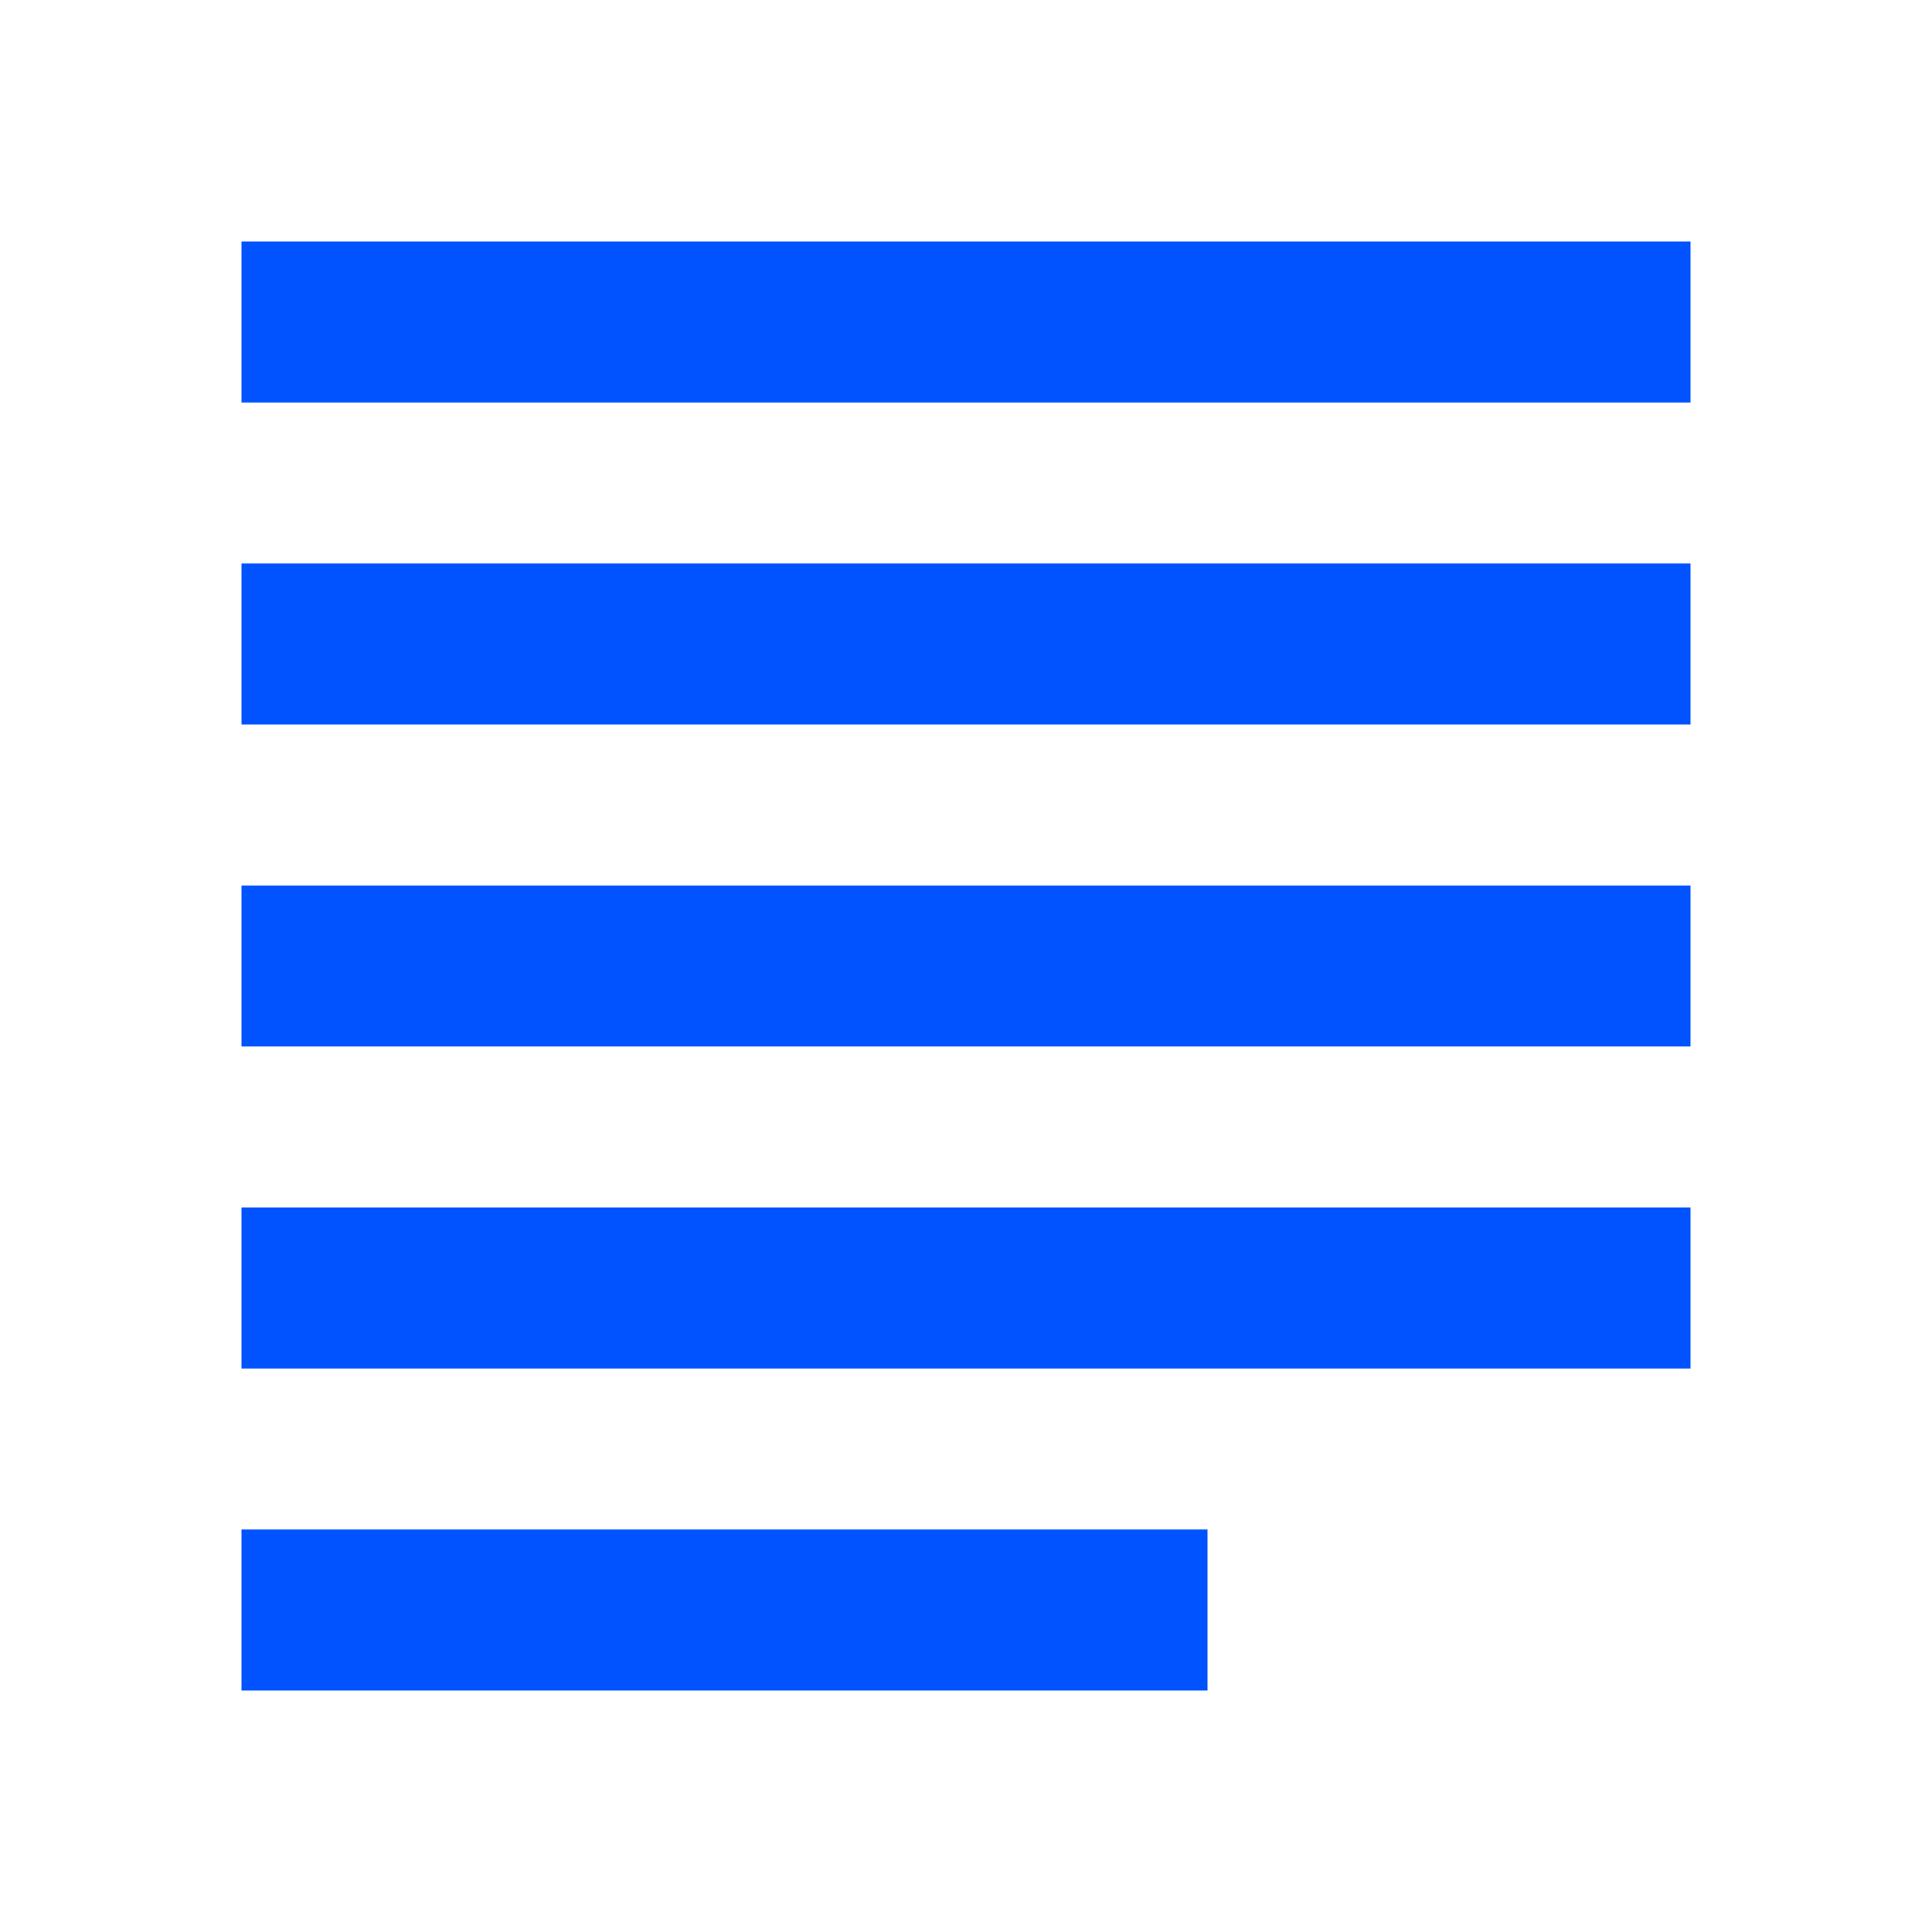
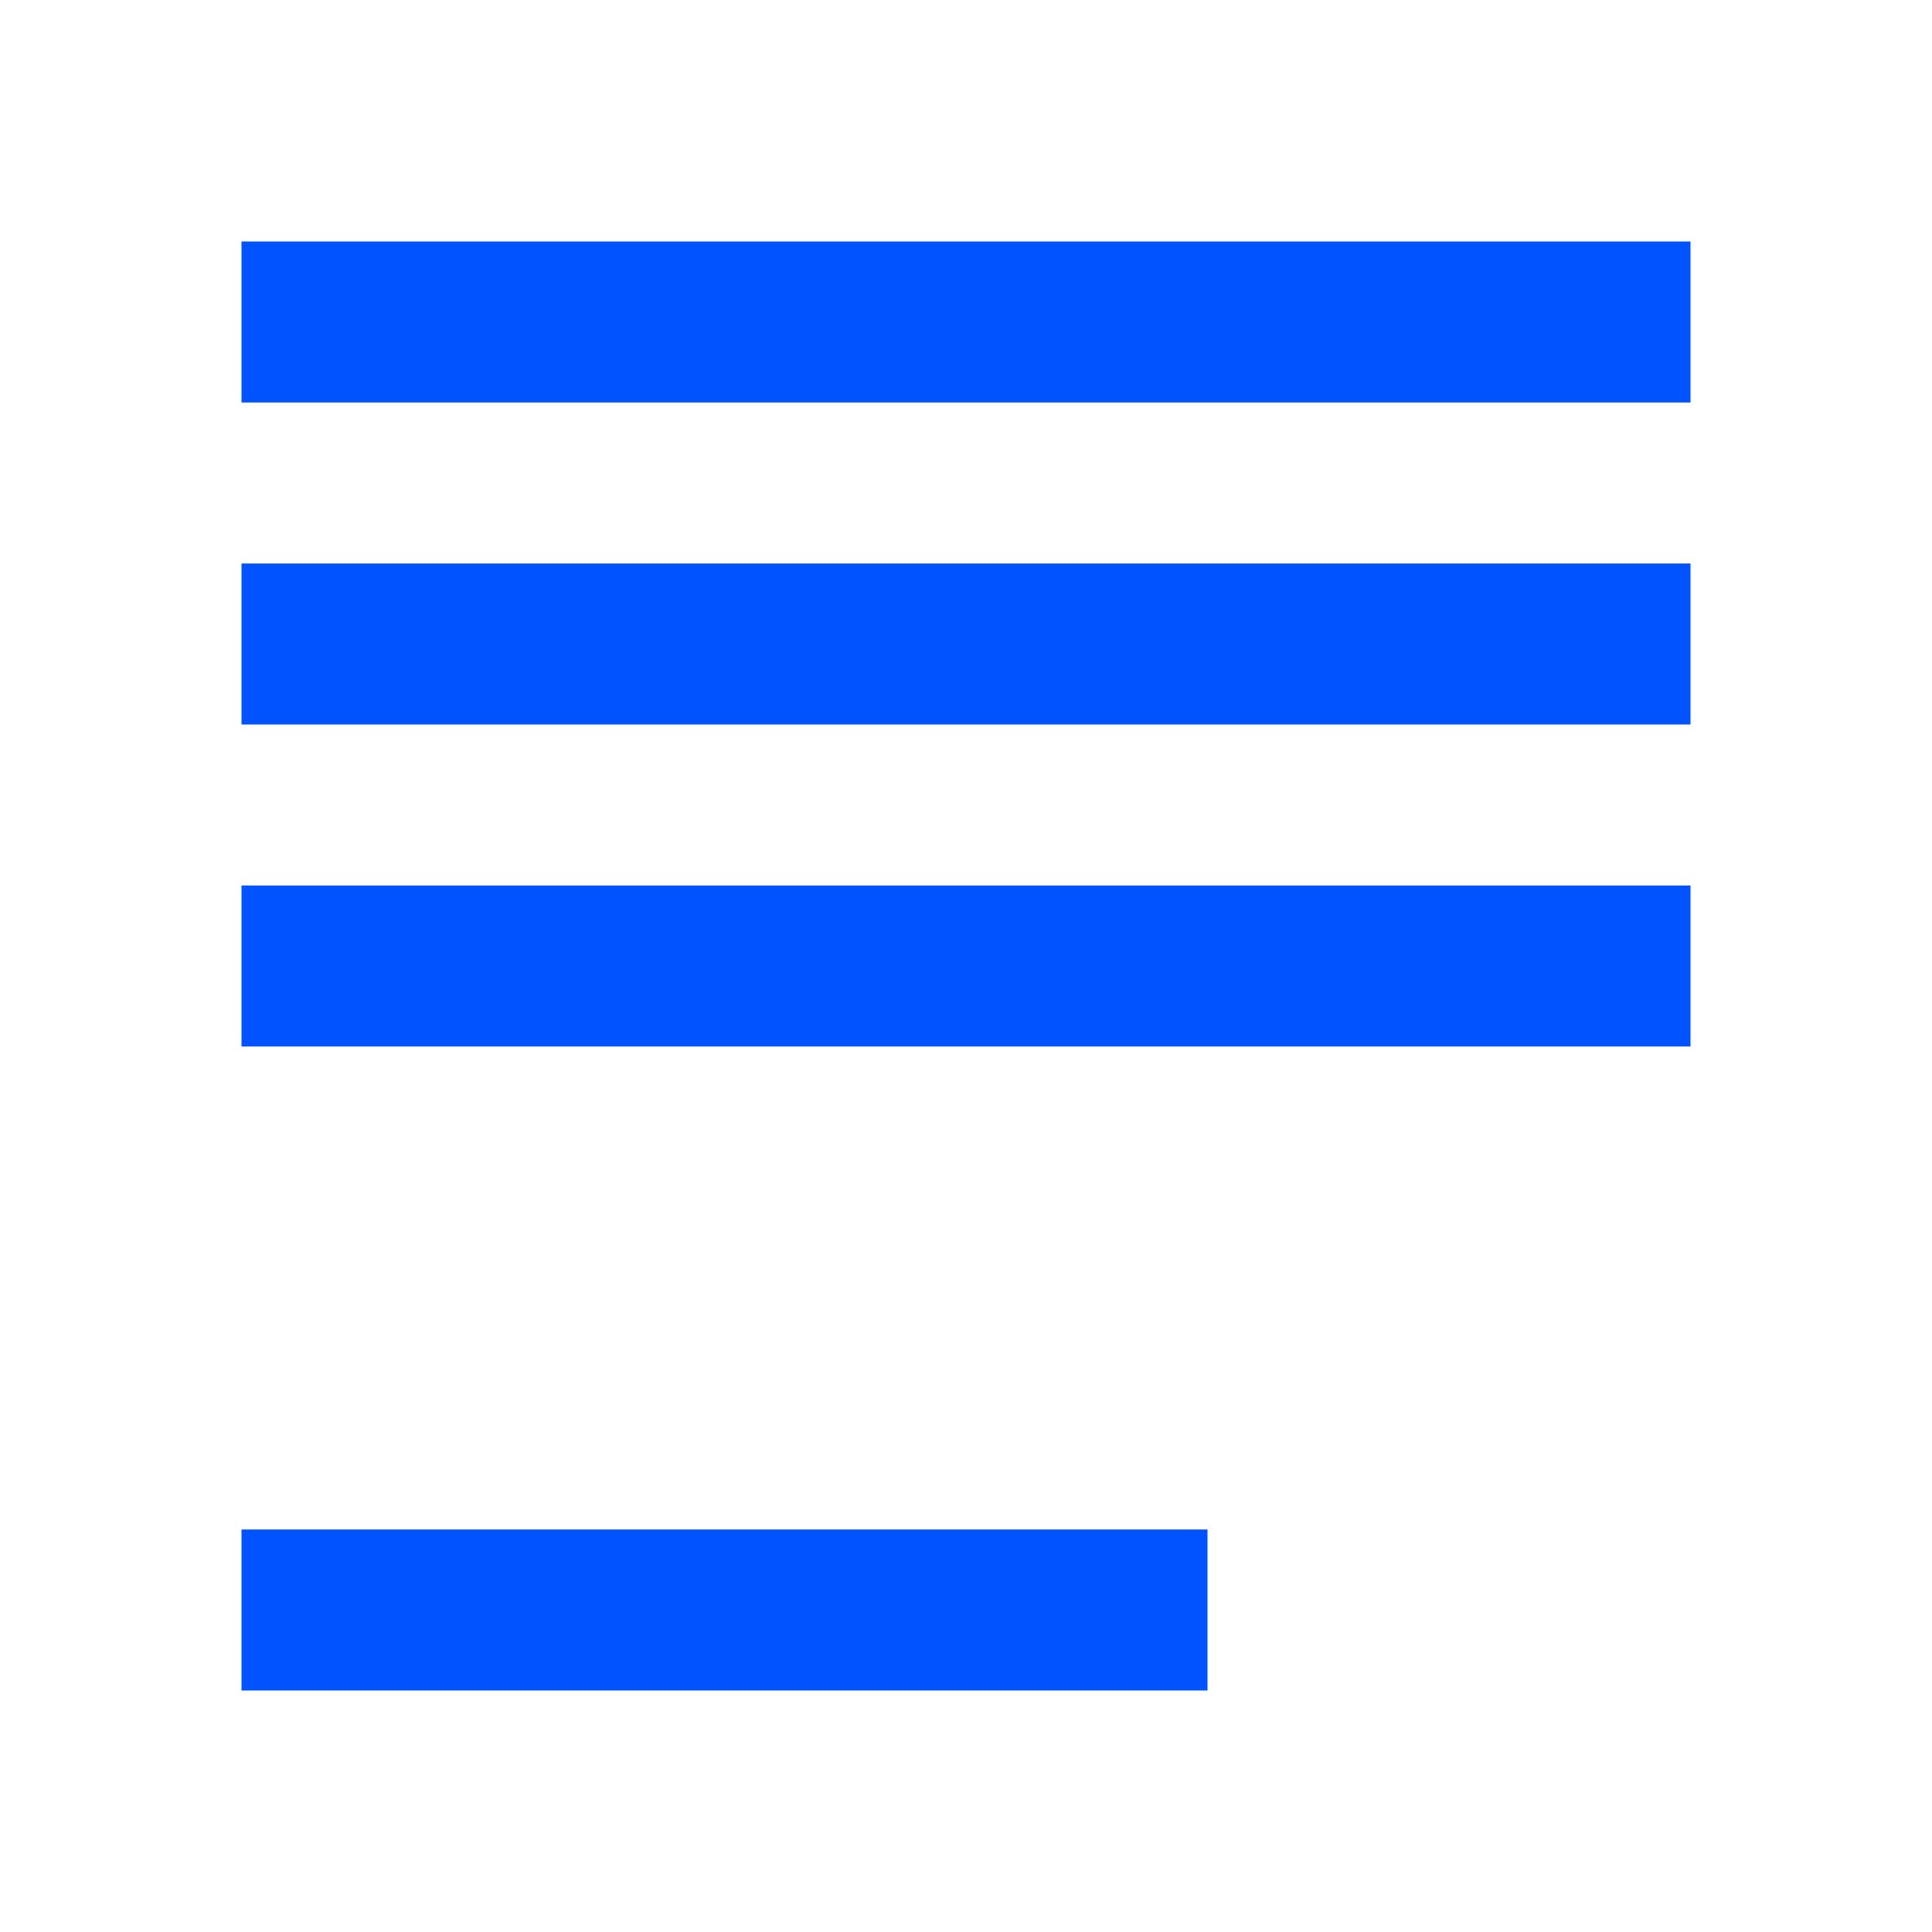
<svg xmlns="http://www.w3.org/2000/svg" viewBox="0 0 24 24" width="48" height="48">
-   <path d="M3,3v2h18V3H3z M3,7v2h18V7H3z M3,11v2h18v-2H3z M3,15v2h18v-2H3z M3,19v2h12v-2H3z" fill="#0053FF" />
+   <path d="M3,3v2h18V3H3z M3,7v2h18V7H3z M3,11v2h18v-2H3z v2h18v-2H3z M3,19v2h12v-2H3z" fill="#0053FF" />
</svg>